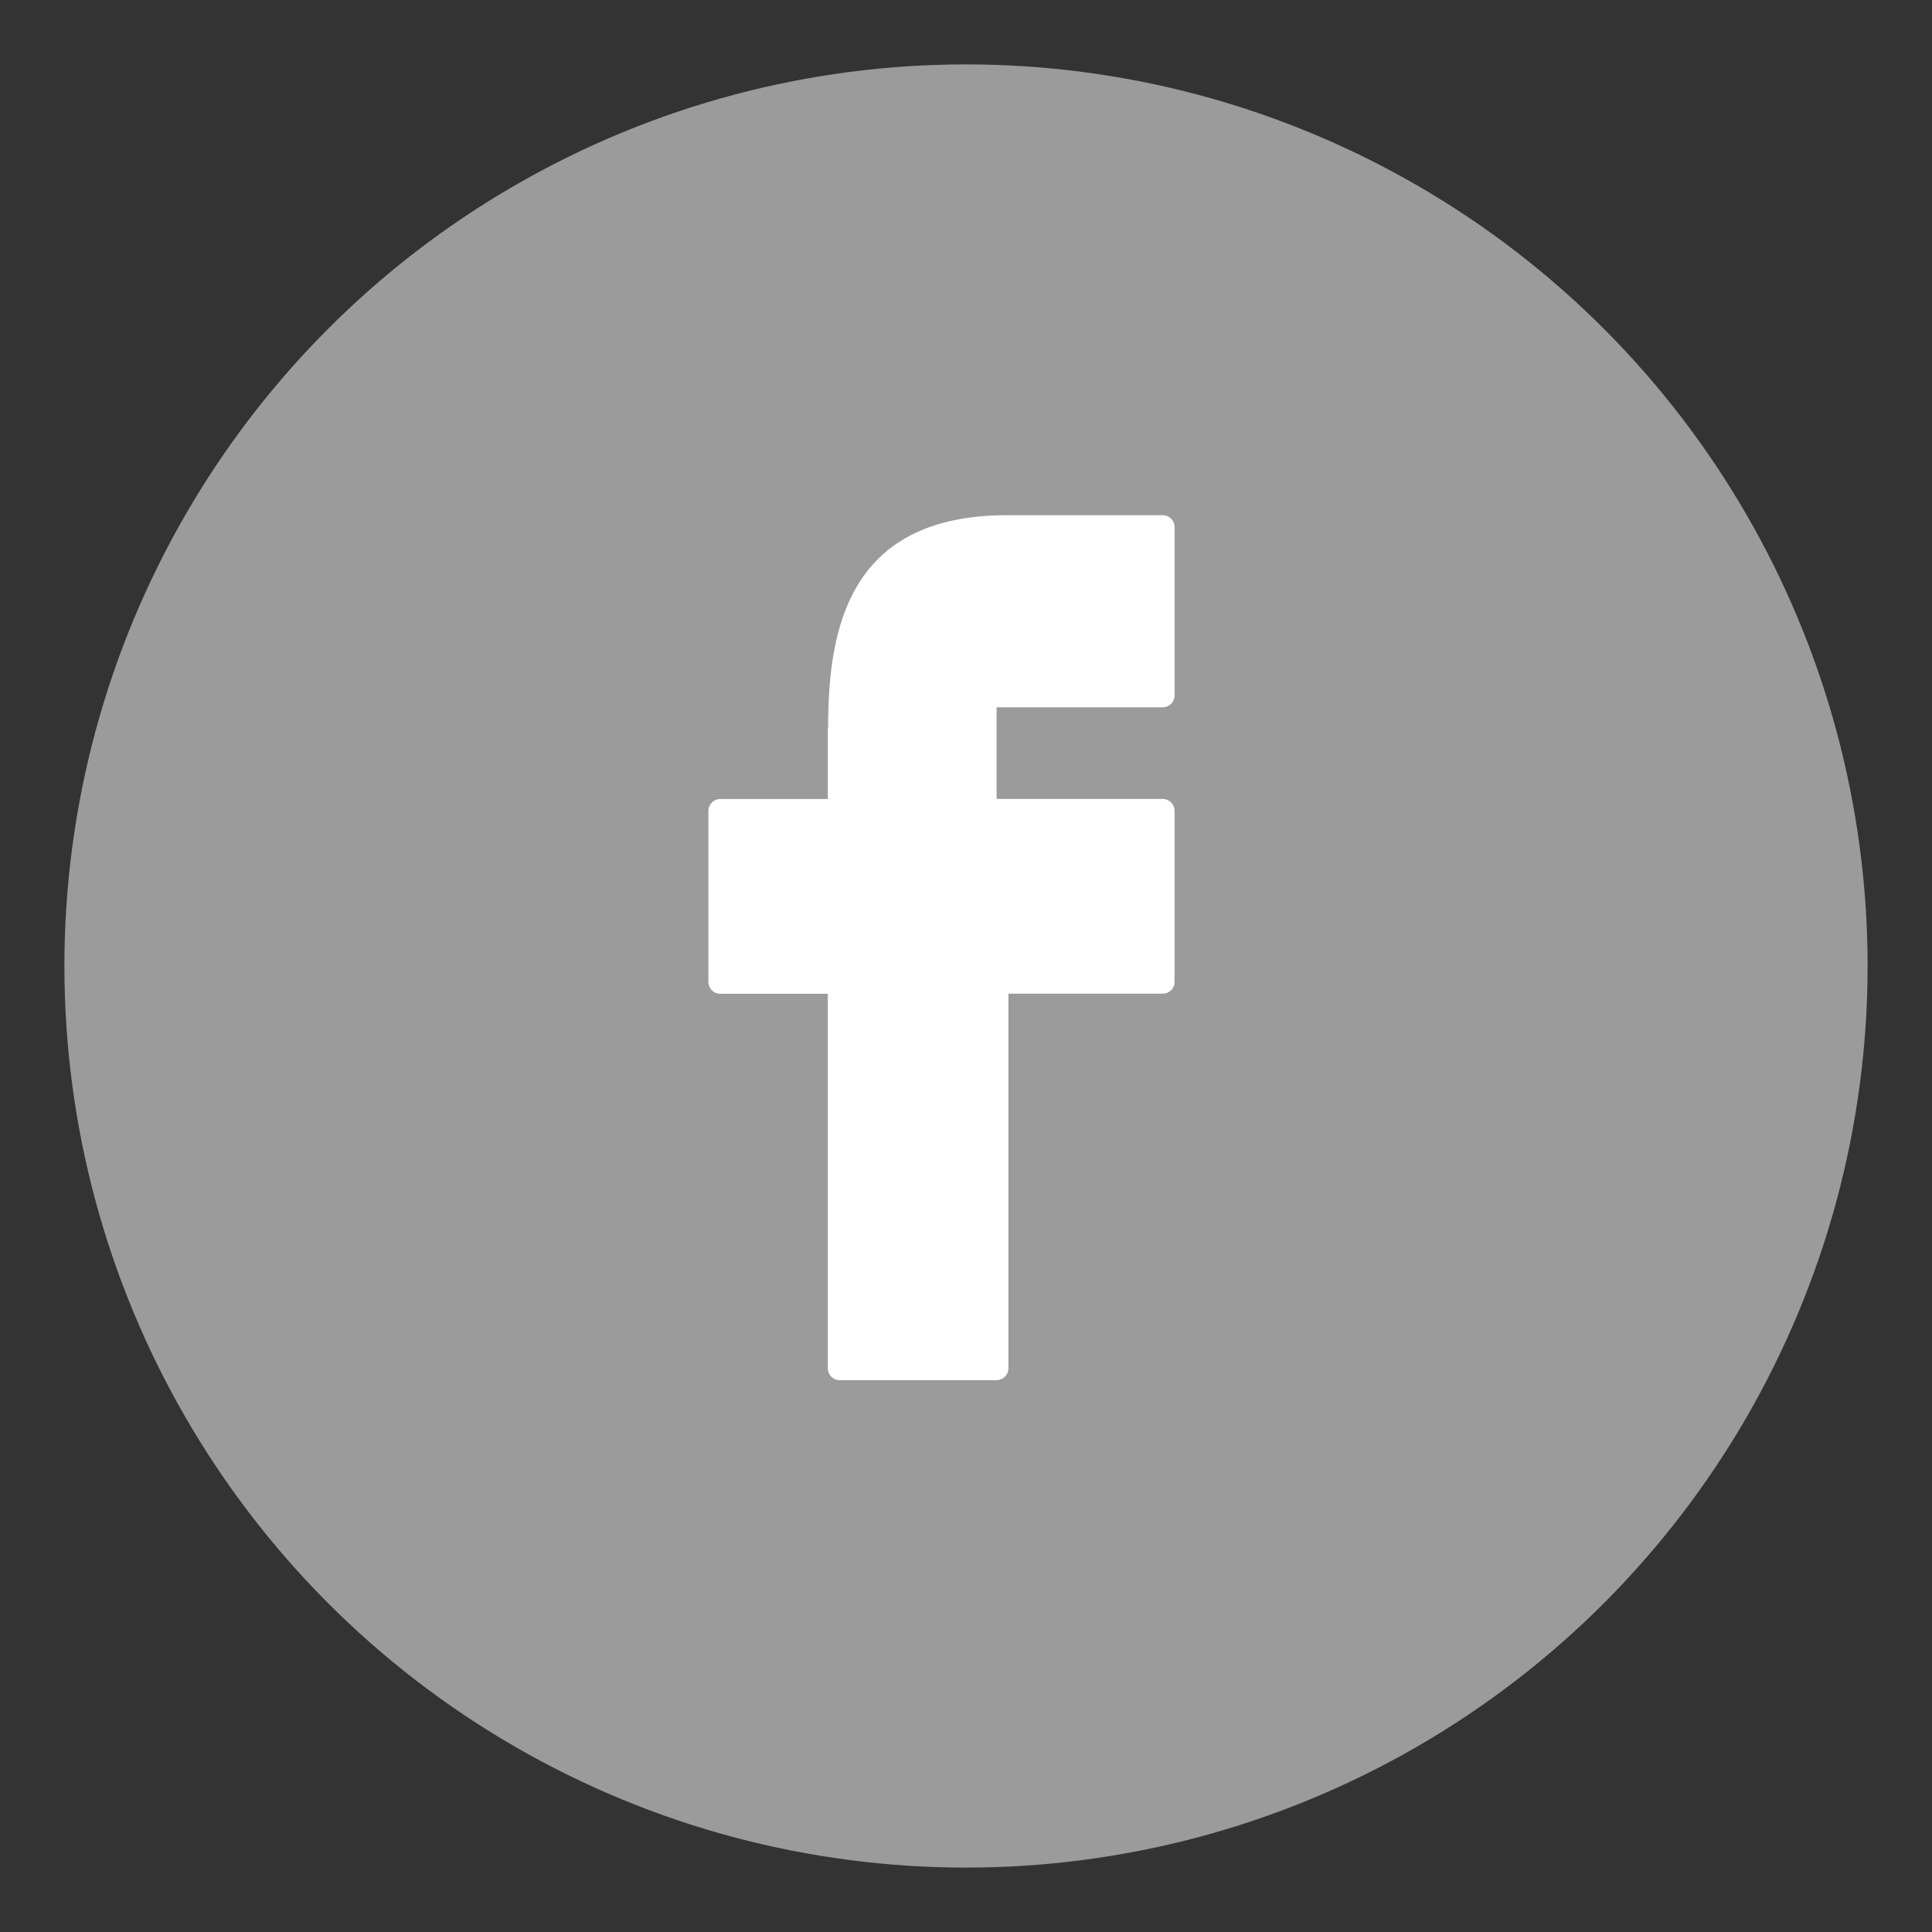
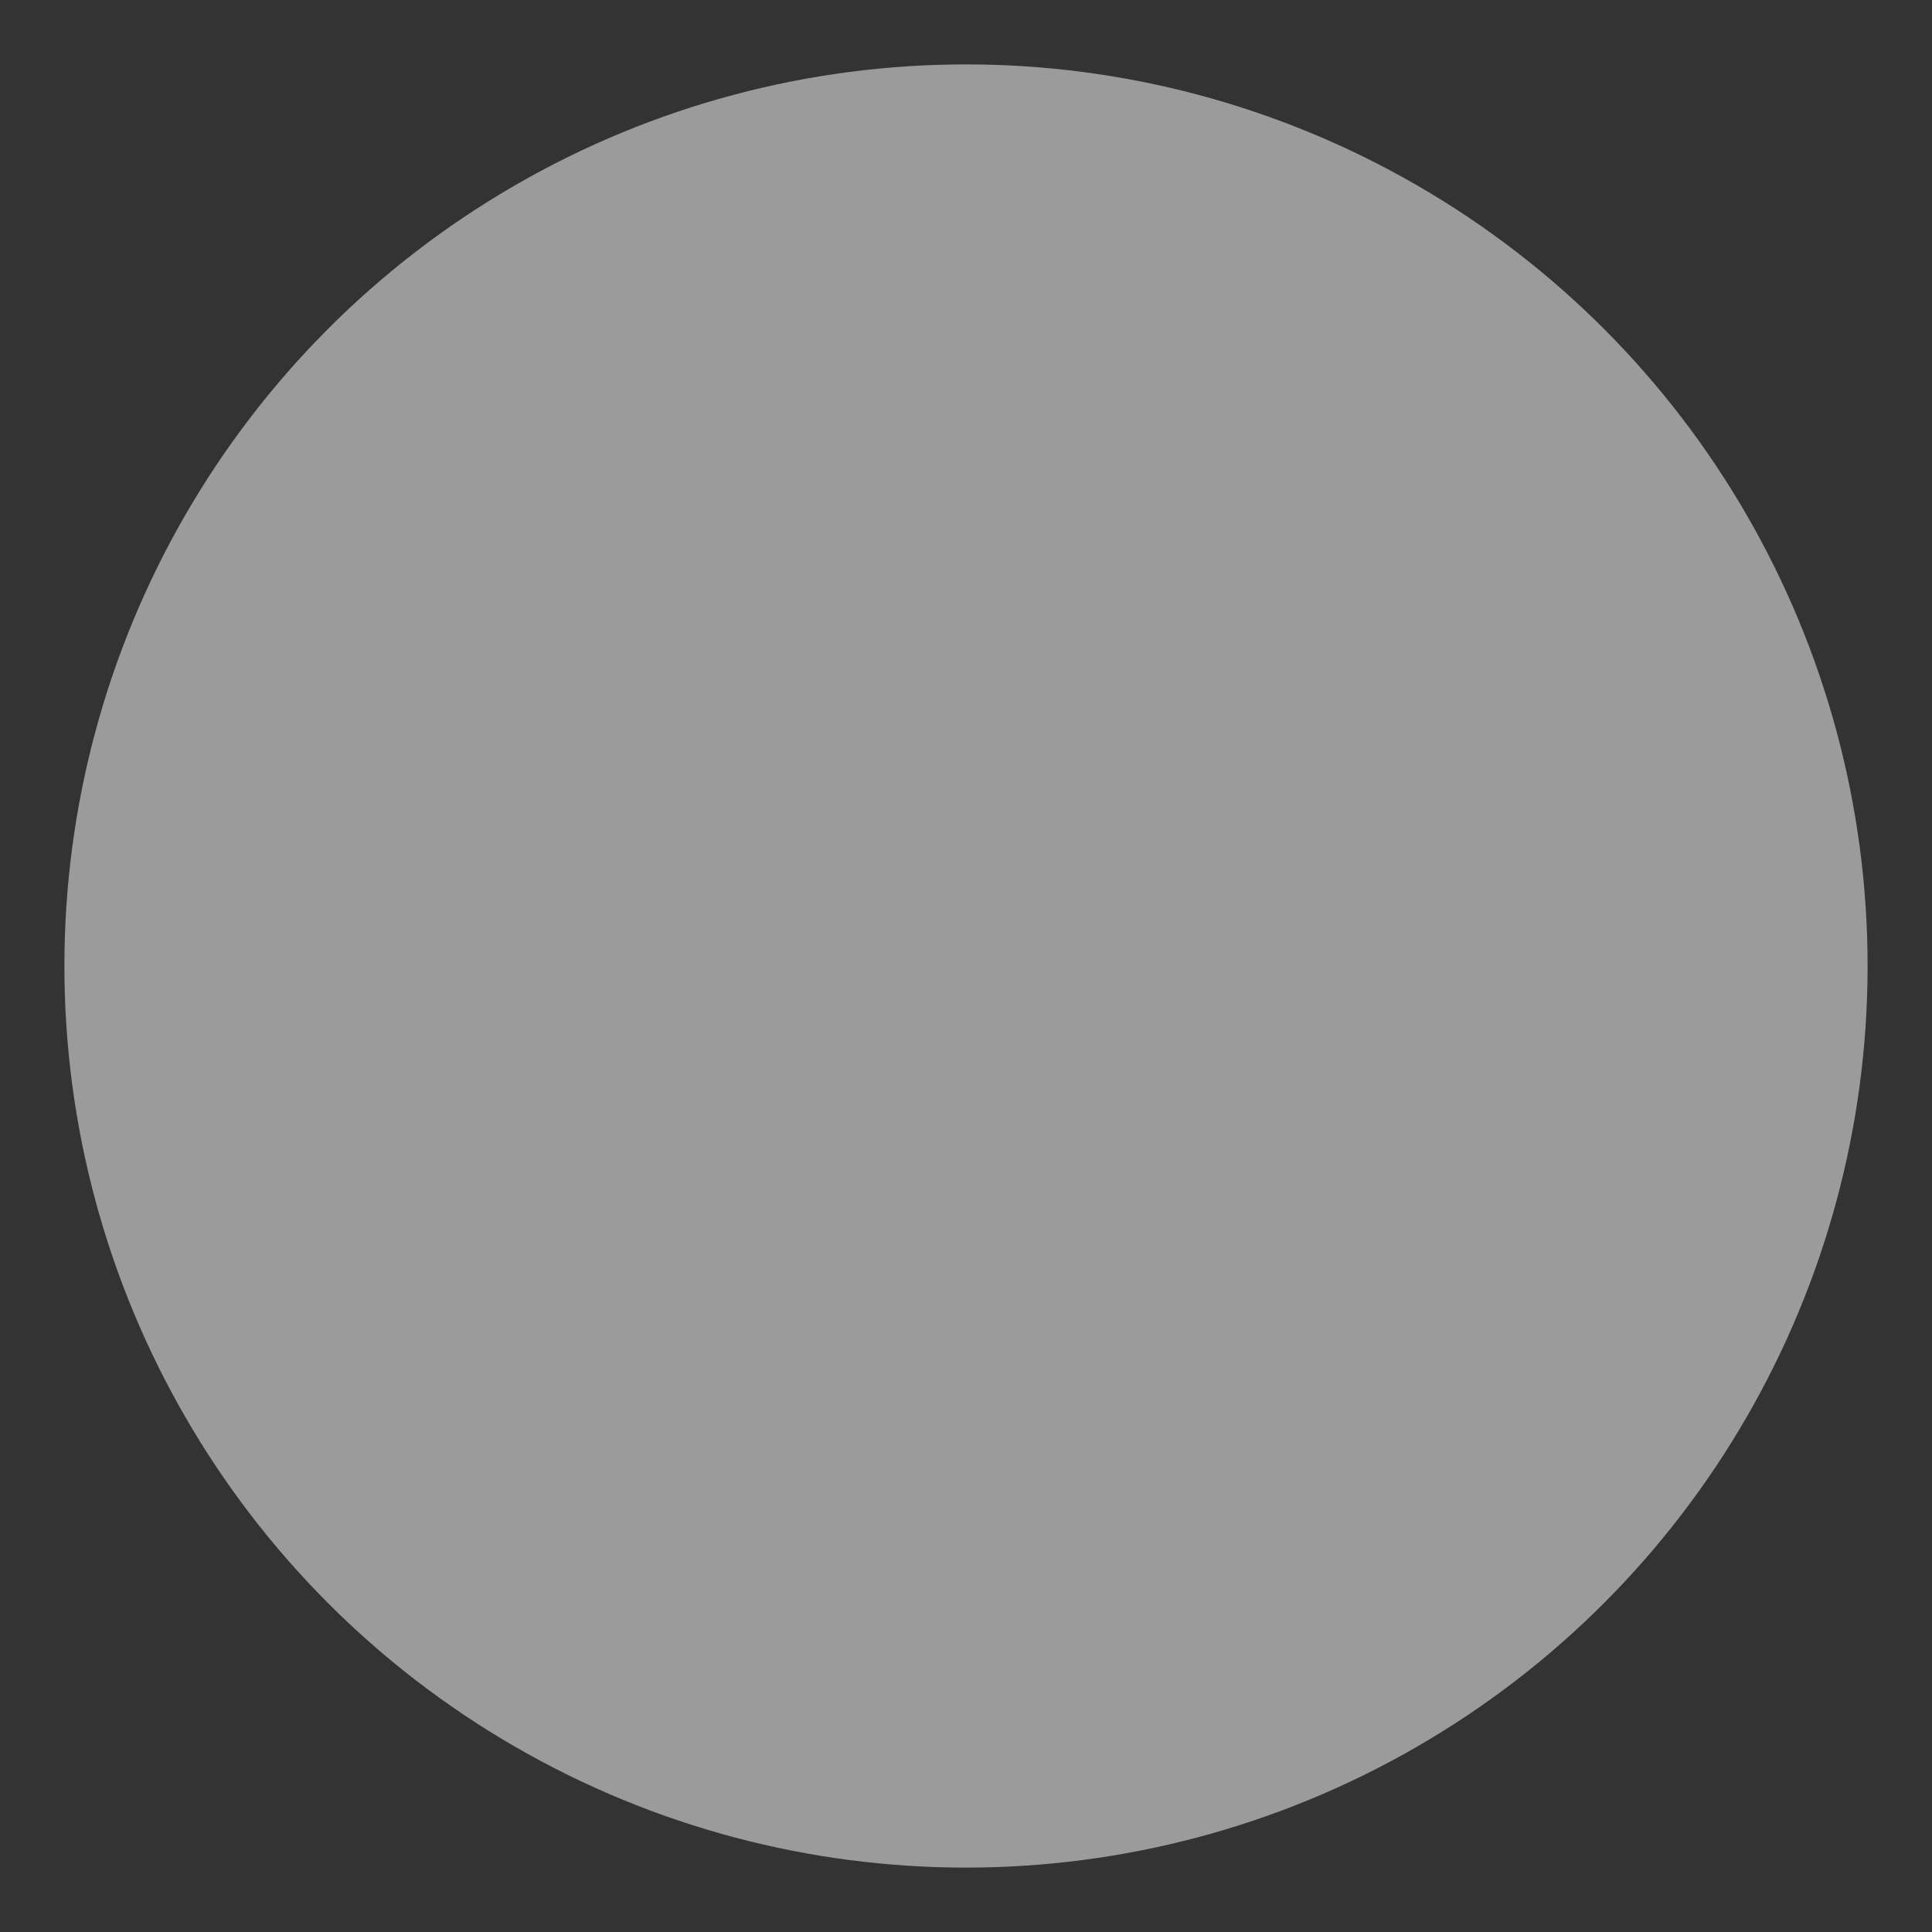
<svg xmlns="http://www.w3.org/2000/svg" width="30" height="30" viewBox="0 0 30 30">
  <rect x="0" y="0" width="30" height="30" fill="#333333" stroke="none" />
  <g fill="none" fill-rule="evenodd" transform="translate(1 1)">
    <circle cx="14" cy="14" r="14" fill="#9B9B9B" fill-rule="nonzero" />
-     <path fill="#FFF" d="M17.055 7h-2.434c-2.442.009-2.76 1.759-2.762 3.289a.196.196 0 0 0-.005.044v1.074h-1.67a.186.186 0 0 0-.184.188v2.648c0 .104.082.188.183.188h1.671v5.812c0 .104.082.188.183.188h2.439a.186.186 0 0 0 .183-.188V14.43h2.396a.186.186 0 0 0 .184-.188v-2.648a.186.186 0 0 0-.184-.188h-2.58V9.983h2.58a.186.186 0 0 0 .184-.188V7.188A.186.186 0 0 0 17.055 7z" />
  </g>
</svg>